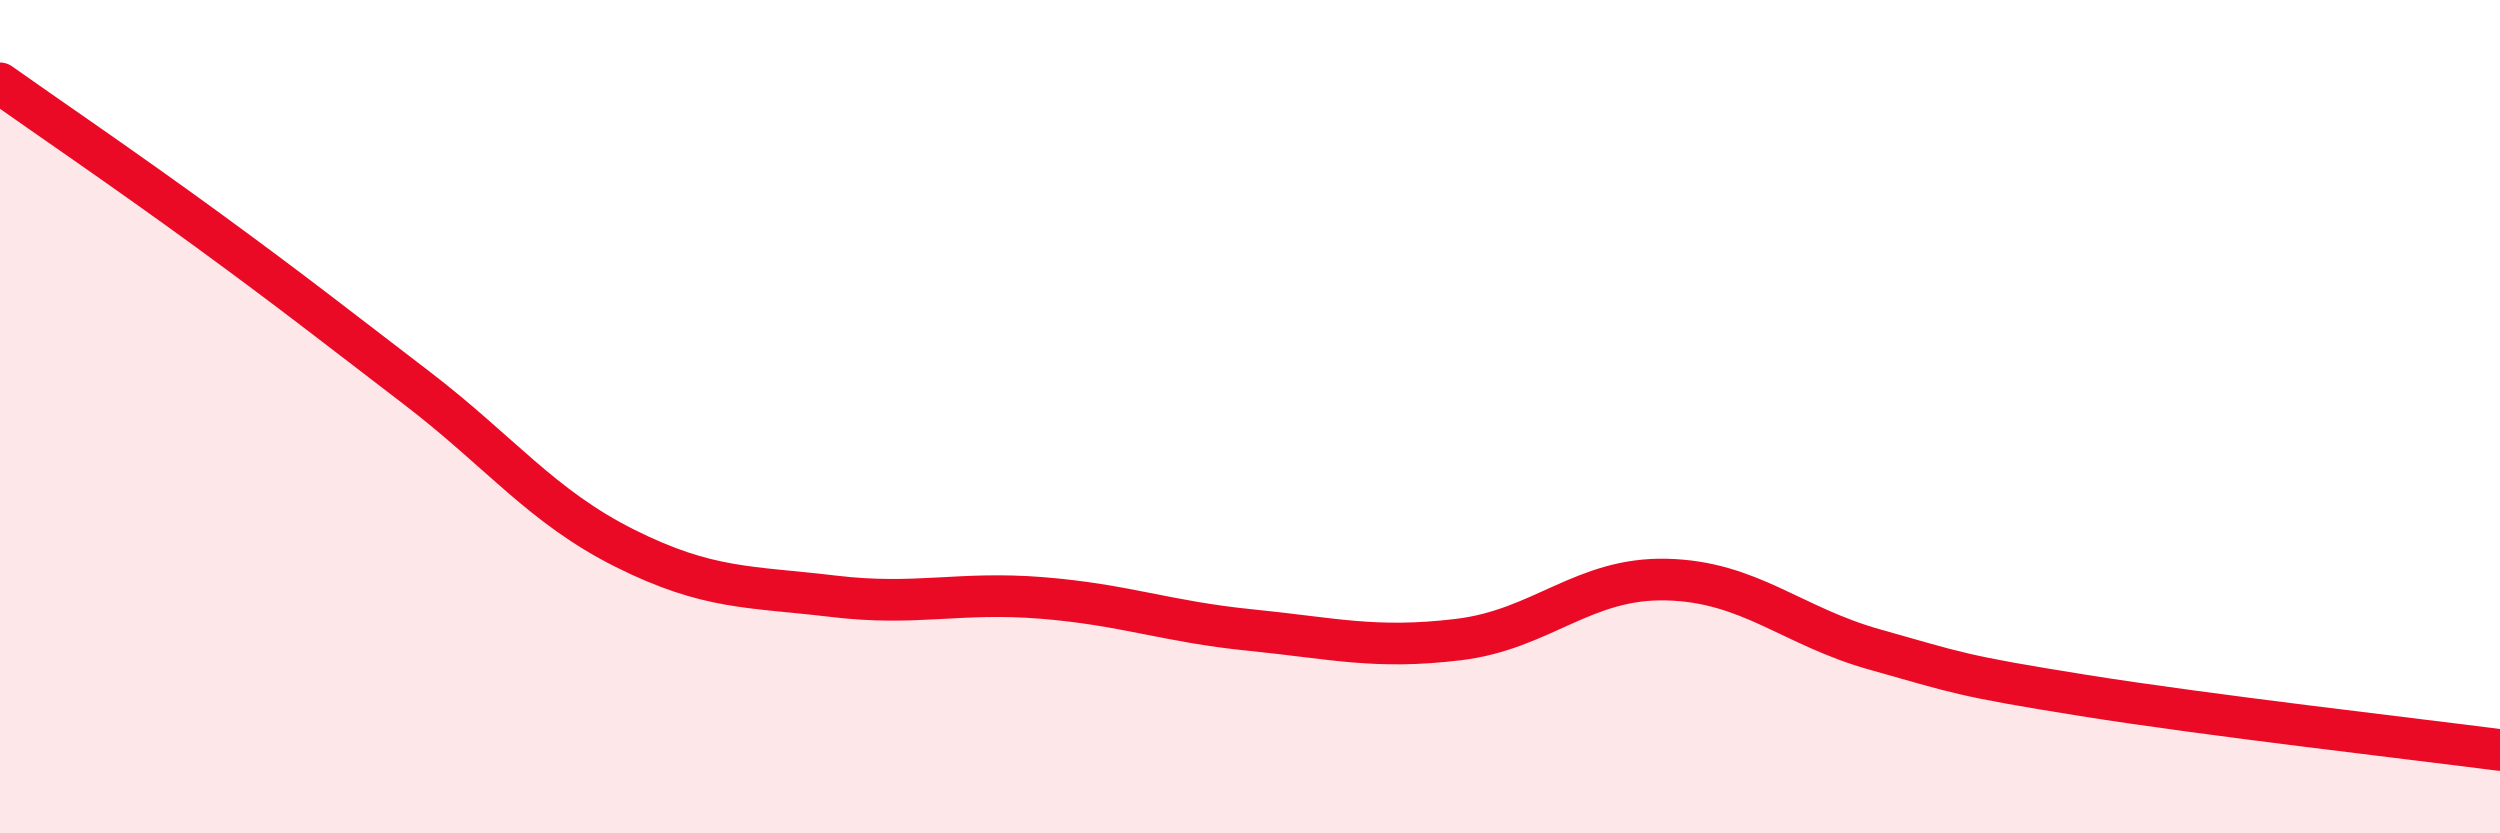
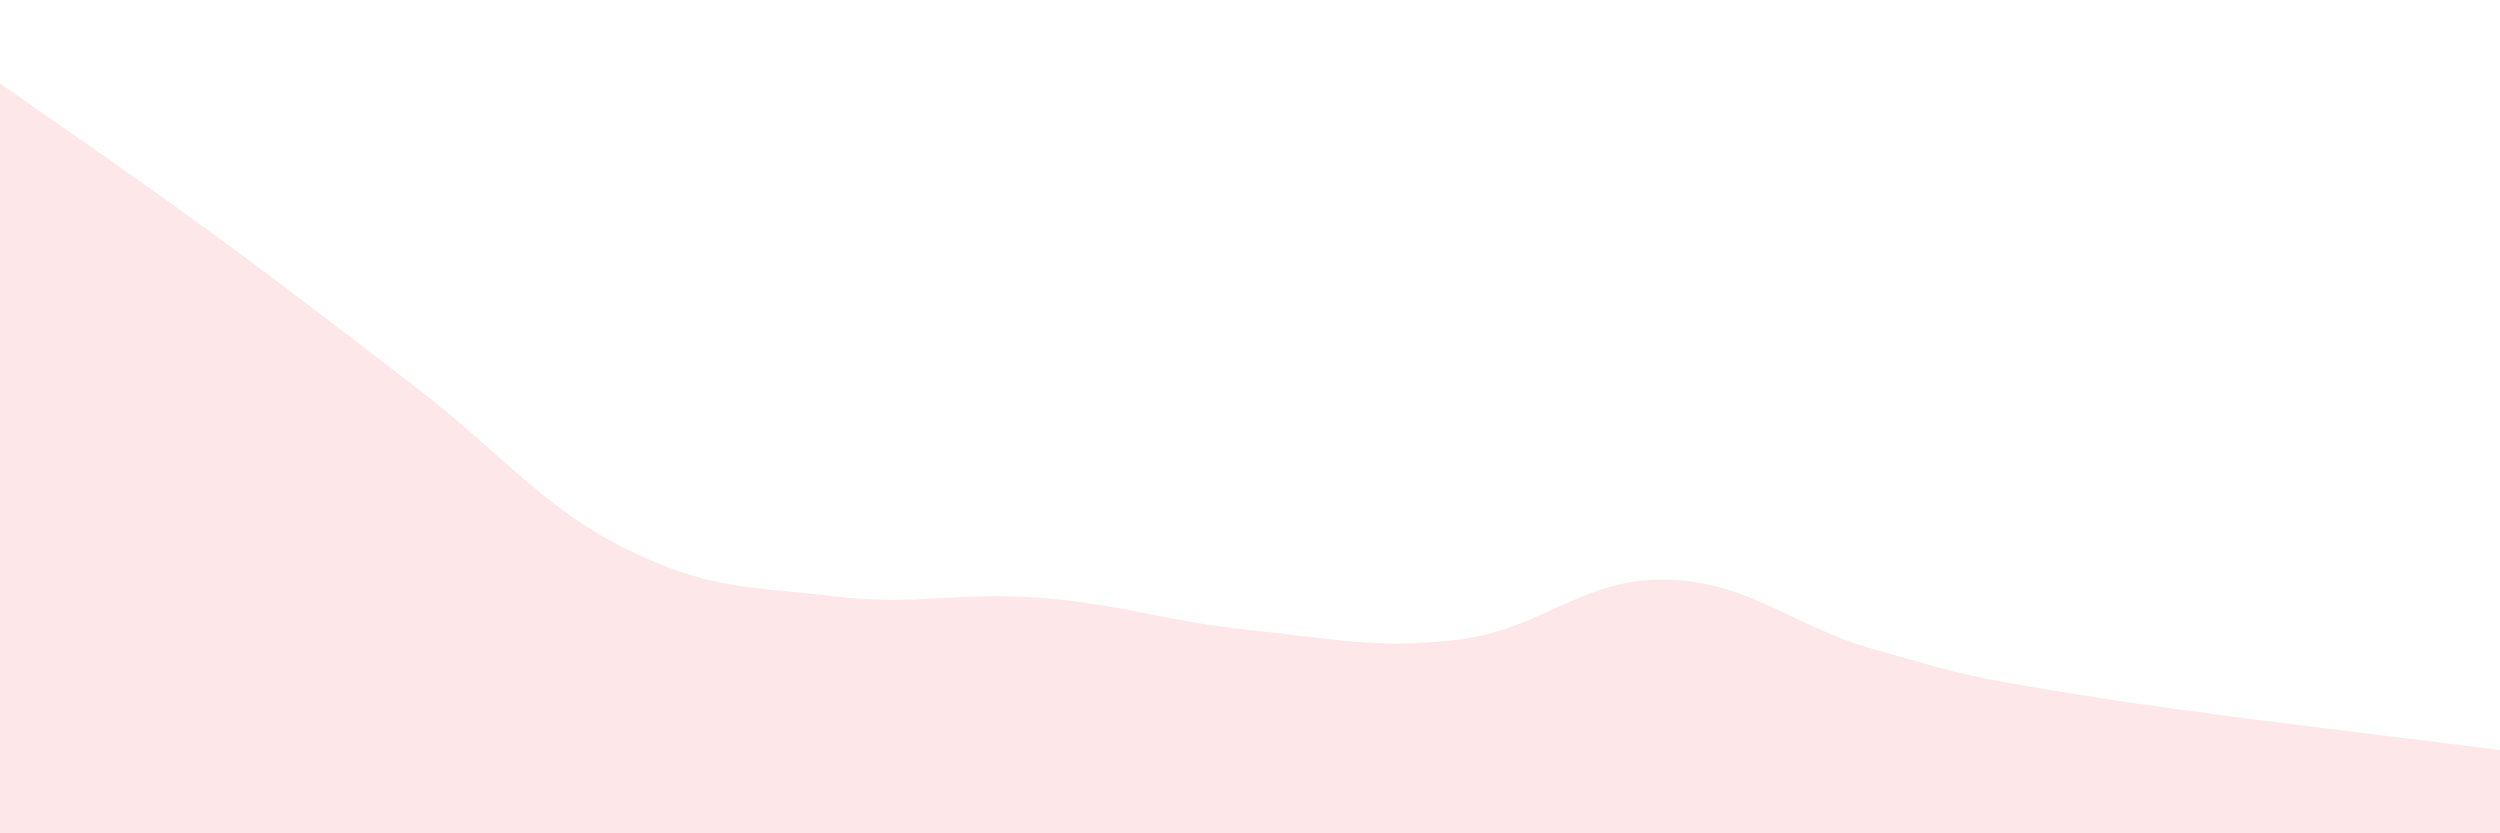
<svg xmlns="http://www.w3.org/2000/svg" width="60" height="20" viewBox="0 0 60 20">
  <path d="M 0,2 C 1,2.71 3,4.07 5,5.53 C 7,6.99 8,7.78 10,9.31 C 12,10.84 13,12.16 15,13.16 C 17,14.16 18,14.07 20,14.31 C 22,14.55 23,14.19 25,14.35 C 27,14.51 28,14.92 30,15.12 C 32,15.32 33,15.59 35,15.35 C 37,15.11 38,13.86 40,13.91 C 42,13.96 43,15.03 45,15.59 C 47,16.15 47,16.21 50,16.69 C 53,17.17 58,17.74 60,18L60 20L0 20Z" fill="#EB0A25" opacity="0.1" stroke-linecap="round" stroke-linejoin="round" />
-   <path d="M 0,2 C 1,2.71 3,4.07 5,5.53 C 7,6.99 8,7.78 10,9.31 C 12,10.84 13,12.16 15,13.16 C 17,14.16 18,14.07 20,14.31 C 22,14.55 23,14.19 25,14.35 C 27,14.51 28,14.92 30,15.12 C 32,15.32 33,15.59 35,15.35 C 37,15.11 38,13.86 40,13.91 C 42,13.96 43,15.03 45,15.59 C 47,16.15 47,16.21 50,16.69 C 53,17.17 58,17.74 60,18" stroke="#EB0A25" stroke-width="1" fill="none" stroke-linecap="round" stroke-linejoin="round" />
</svg>